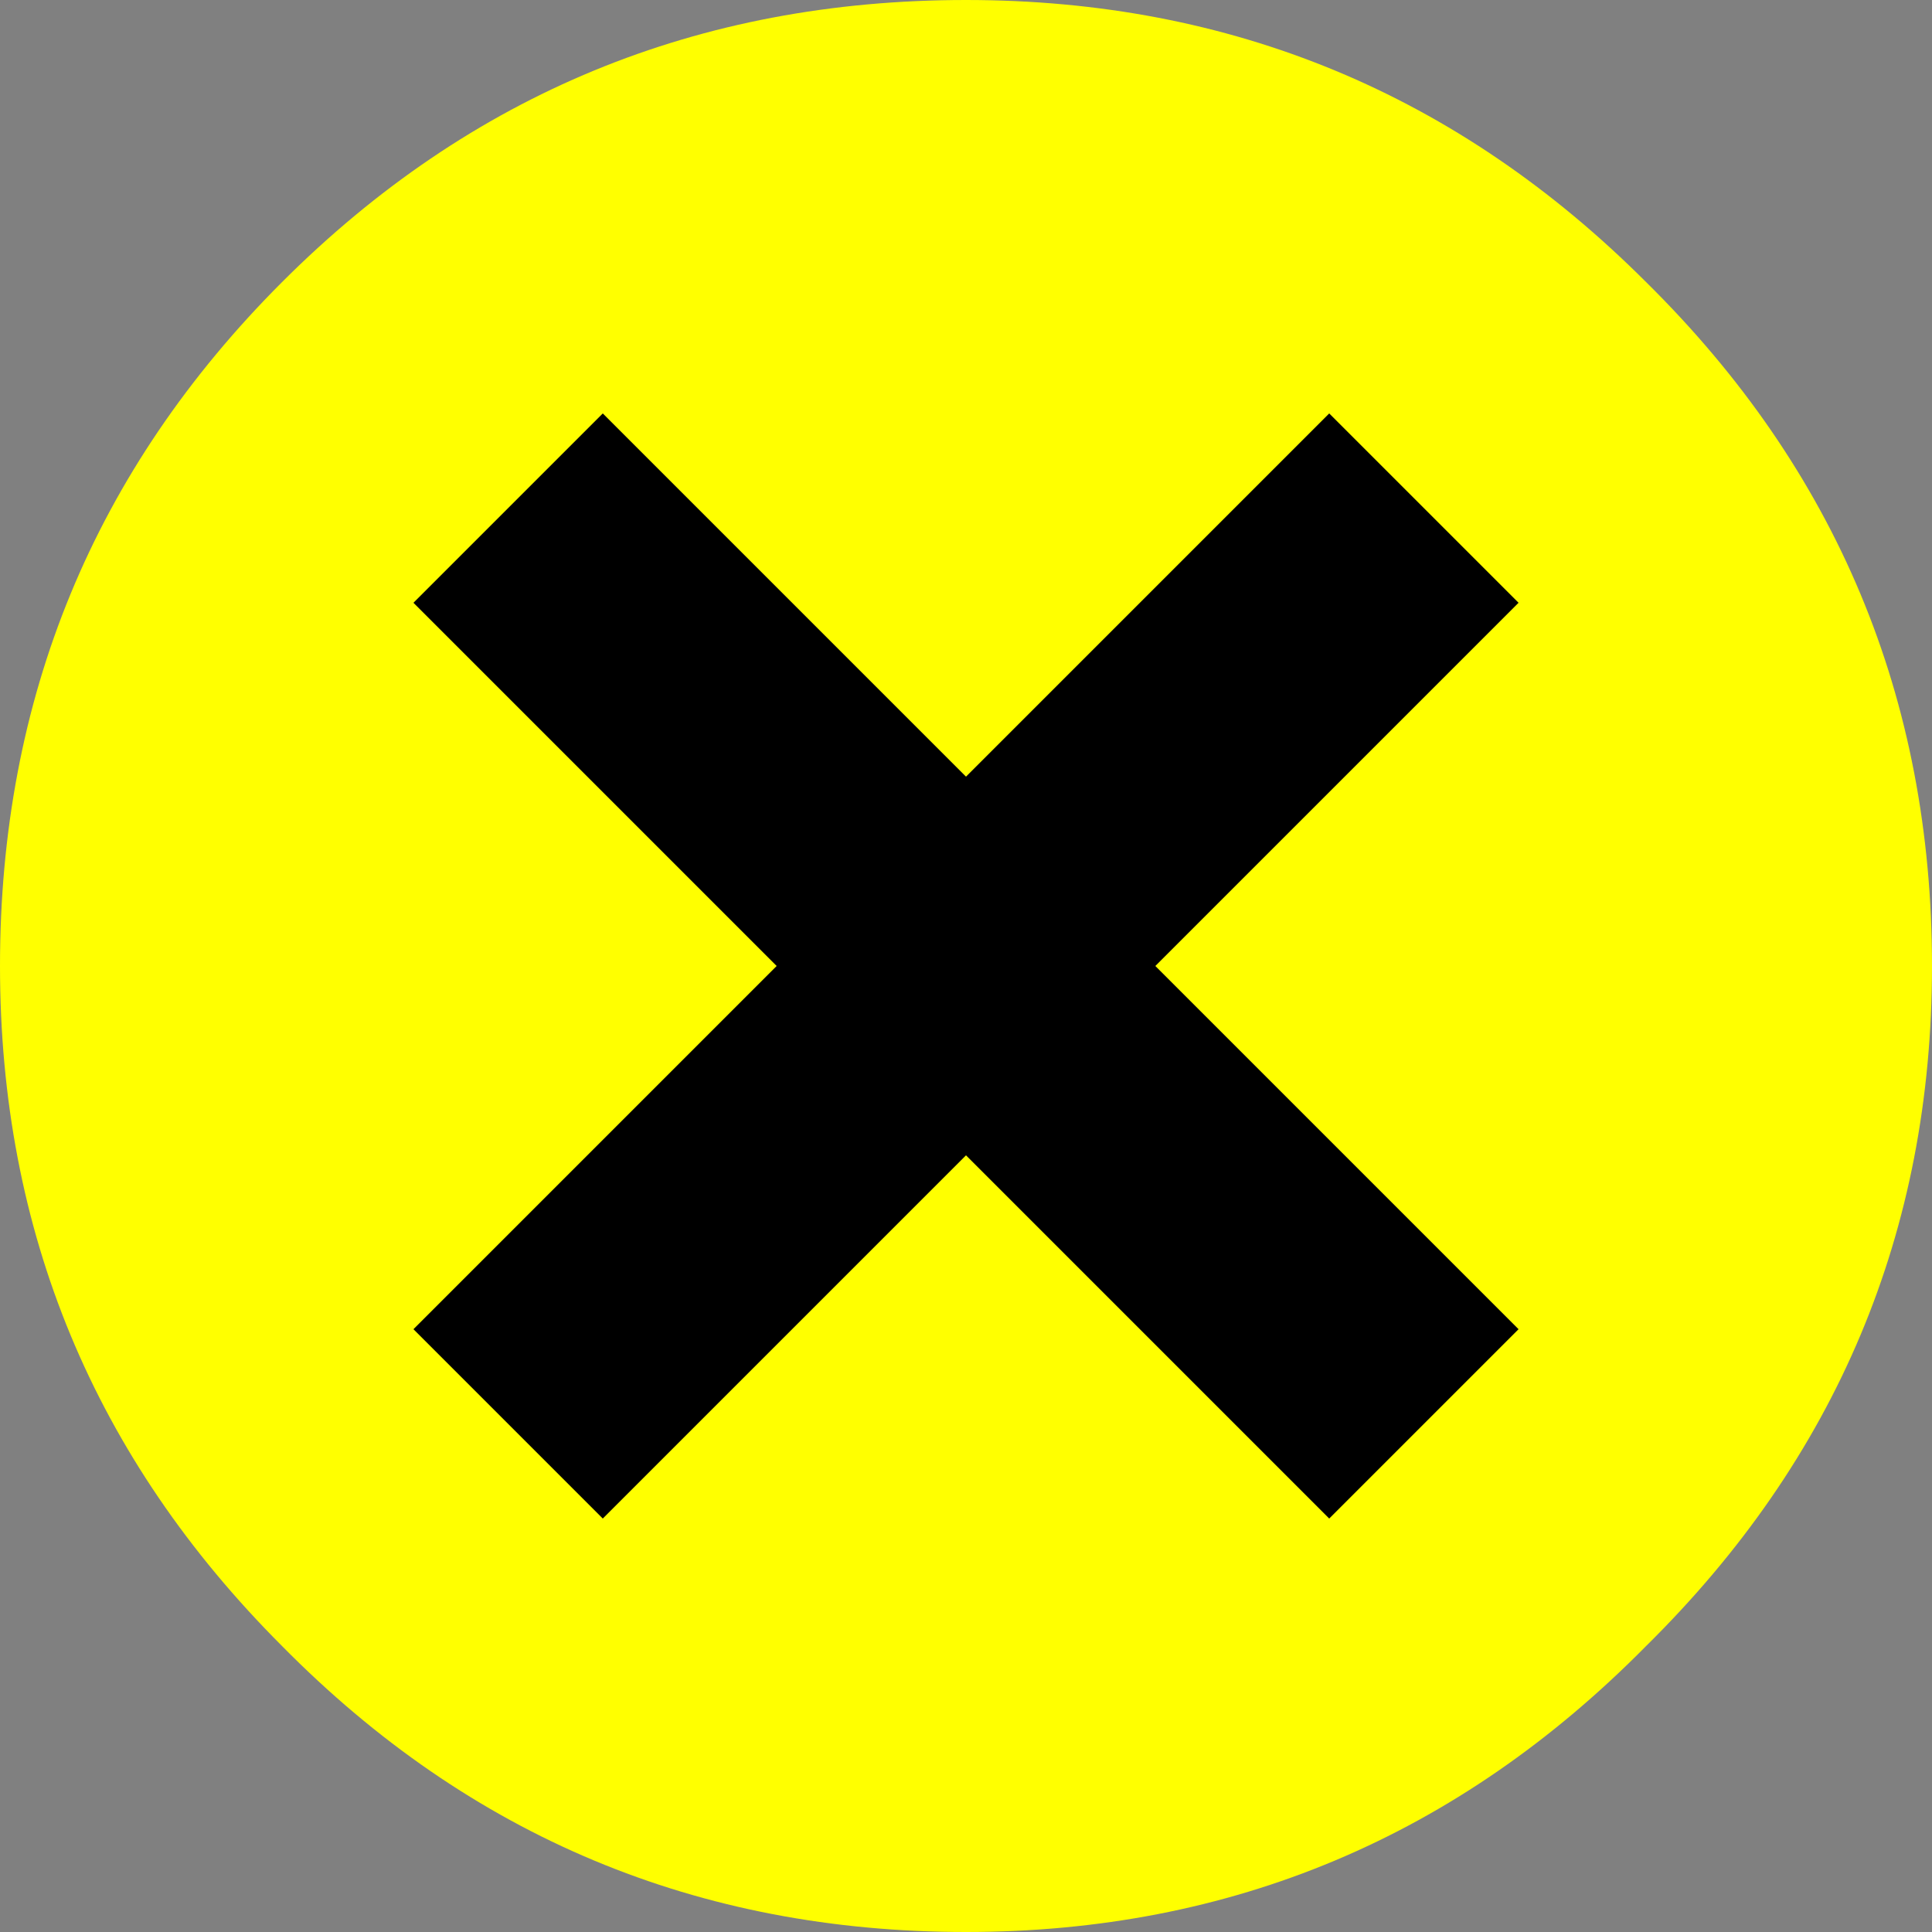
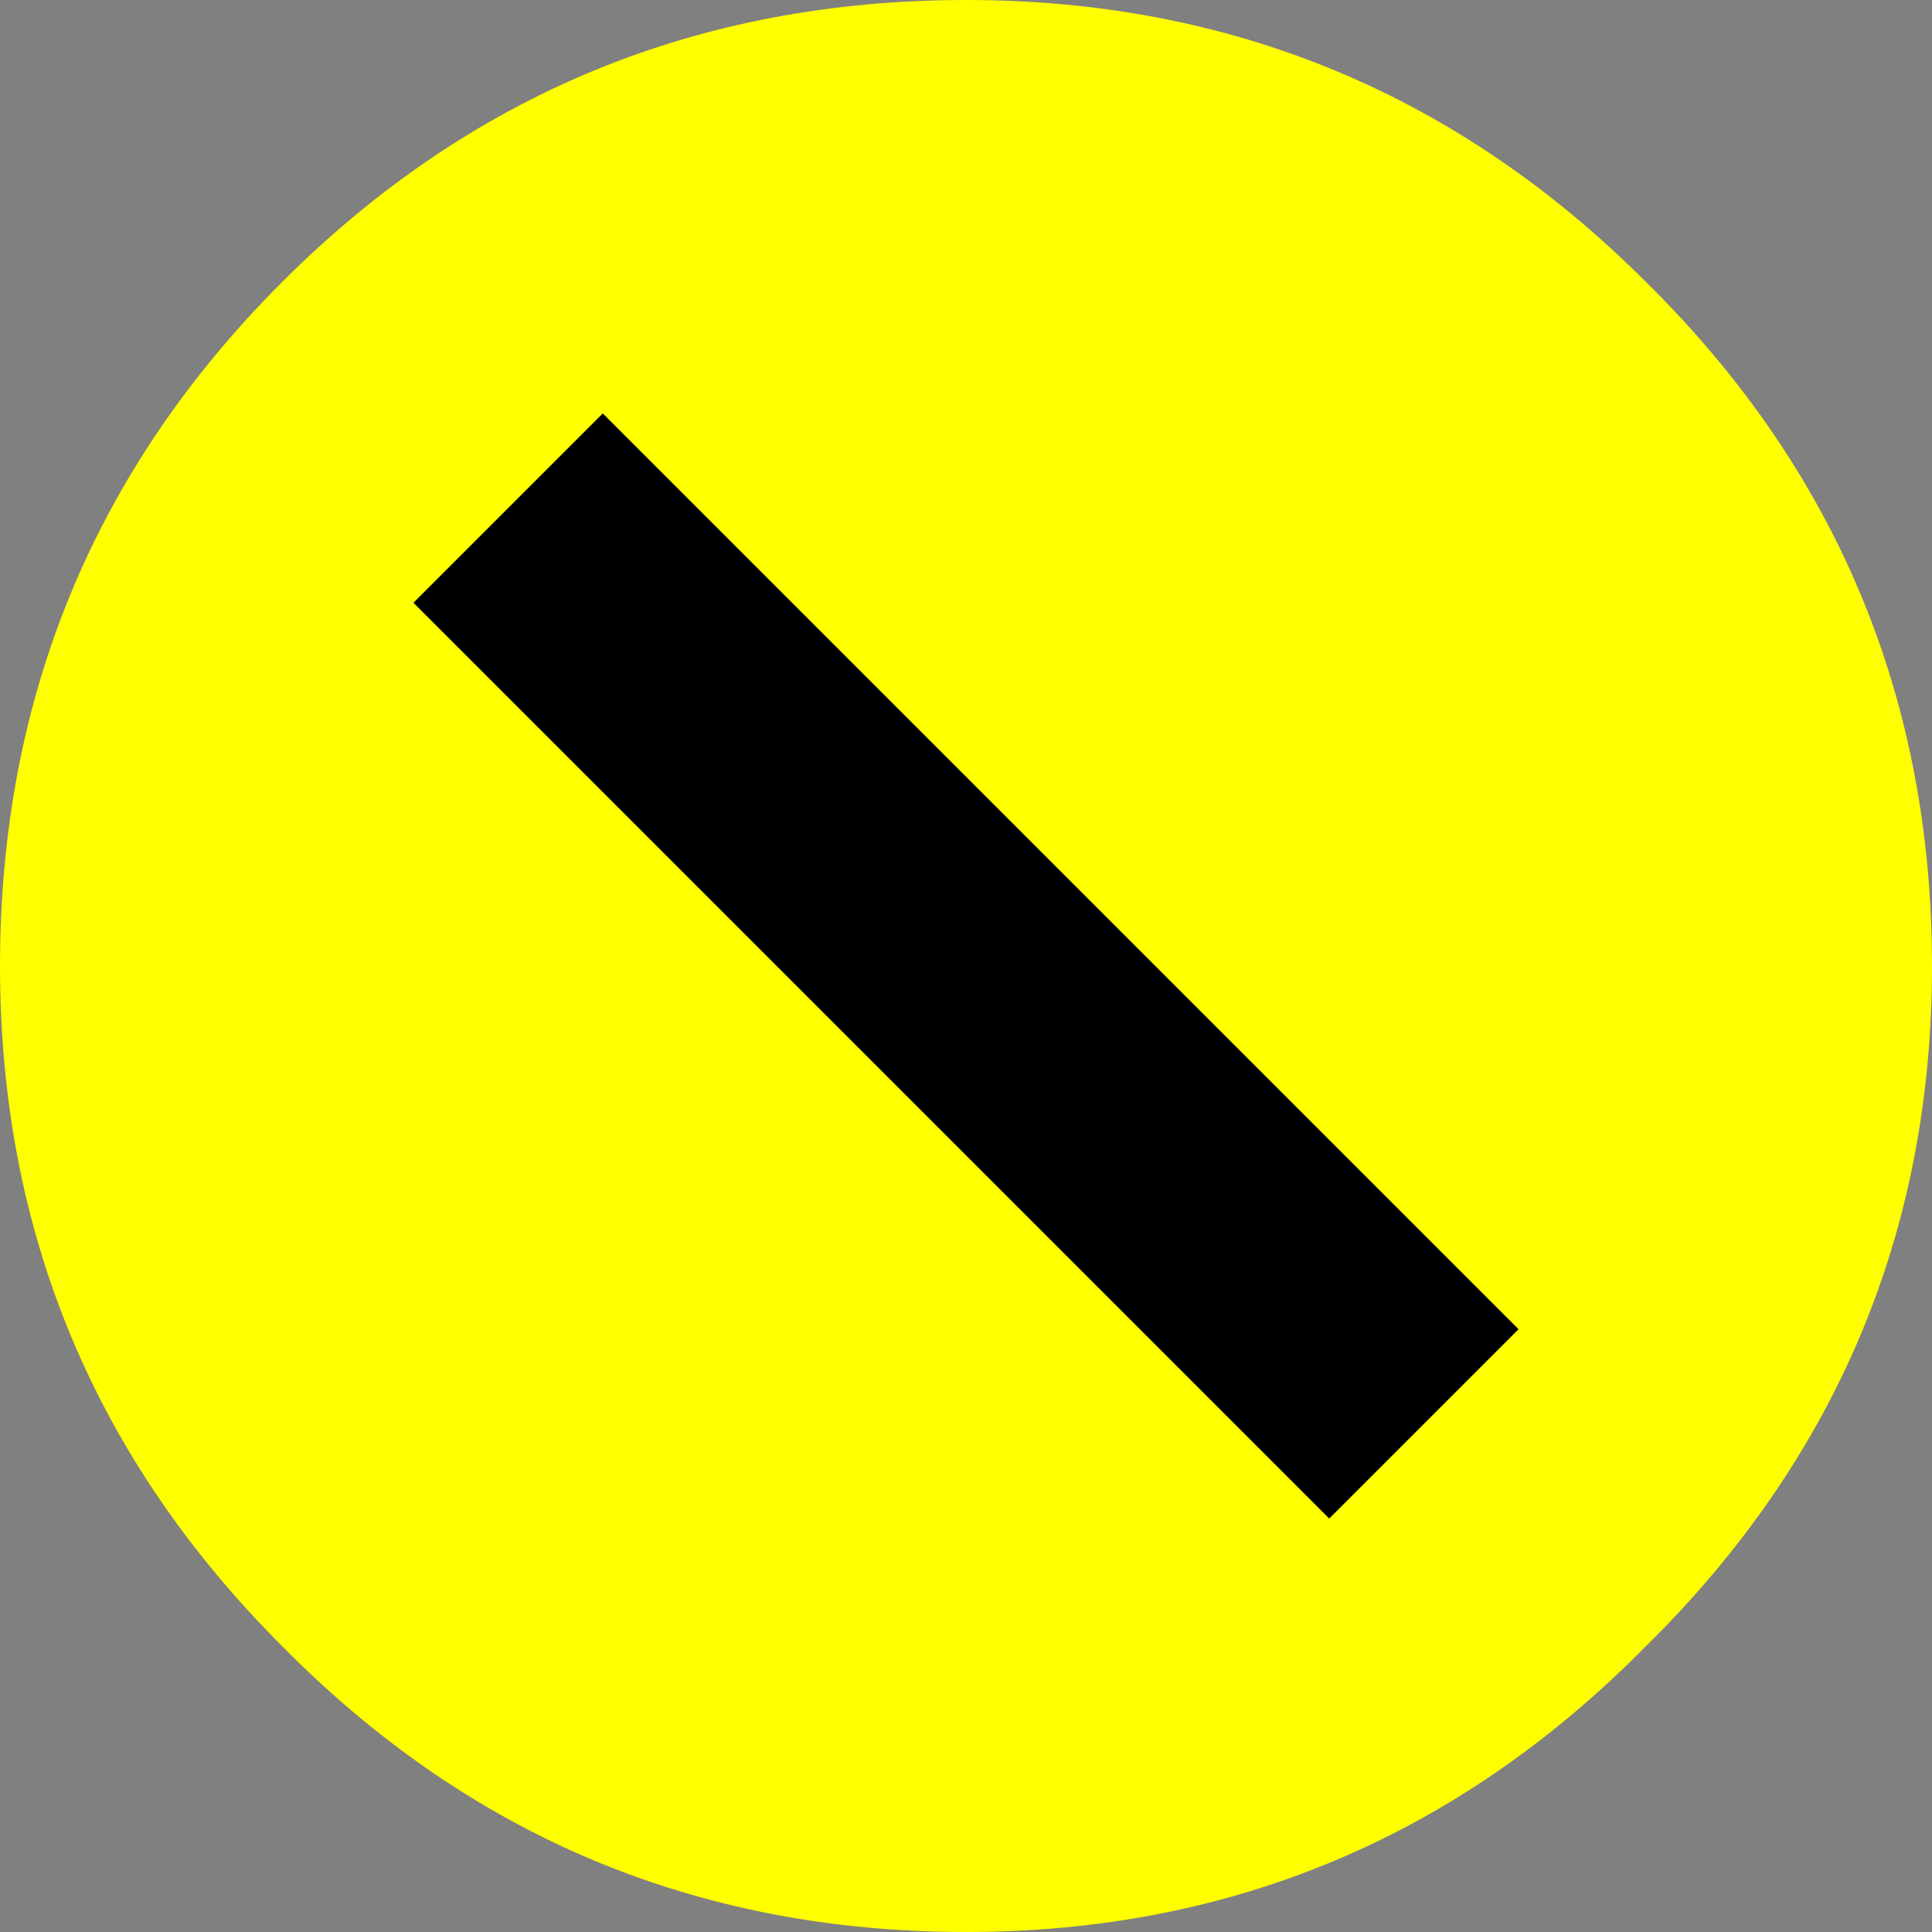
<svg xmlns="http://www.w3.org/2000/svg" height="25.0px" width="25.0px">
  <rect width="100%" height="100%" fill="#808080" stroke="none" />
  <g transform="matrix(1.0, 0.0, 0.0, 1.0, 0.0, 0.0)">
    <path d="M3.65 3.65 Q7.3 0.0 12.5 0.0 17.65 0.0 21.3 3.65 25.0 7.3 25.0 12.5 25.0 17.65 21.3 21.3 17.65 25.0 12.5 25.0 7.3 25.0 3.65 21.3 0.0 17.65 0.0 12.5 0.0 7.3 3.65 3.65" fill="#ffff00" fill-rule="evenodd" stroke="none" />
    <path d="M7.8 5.35 L19.65 17.2 17.2 19.65 5.35 7.8 7.8 5.35" fill="#000000" fill-rule="evenodd" stroke="none" />
-     <path d="M5.35 17.2 L17.2 5.35 19.65 7.8 7.8 19.65 5.35 17.2" fill="#000000" fill-rule="evenodd" stroke="none" />
  </g>
</svg>